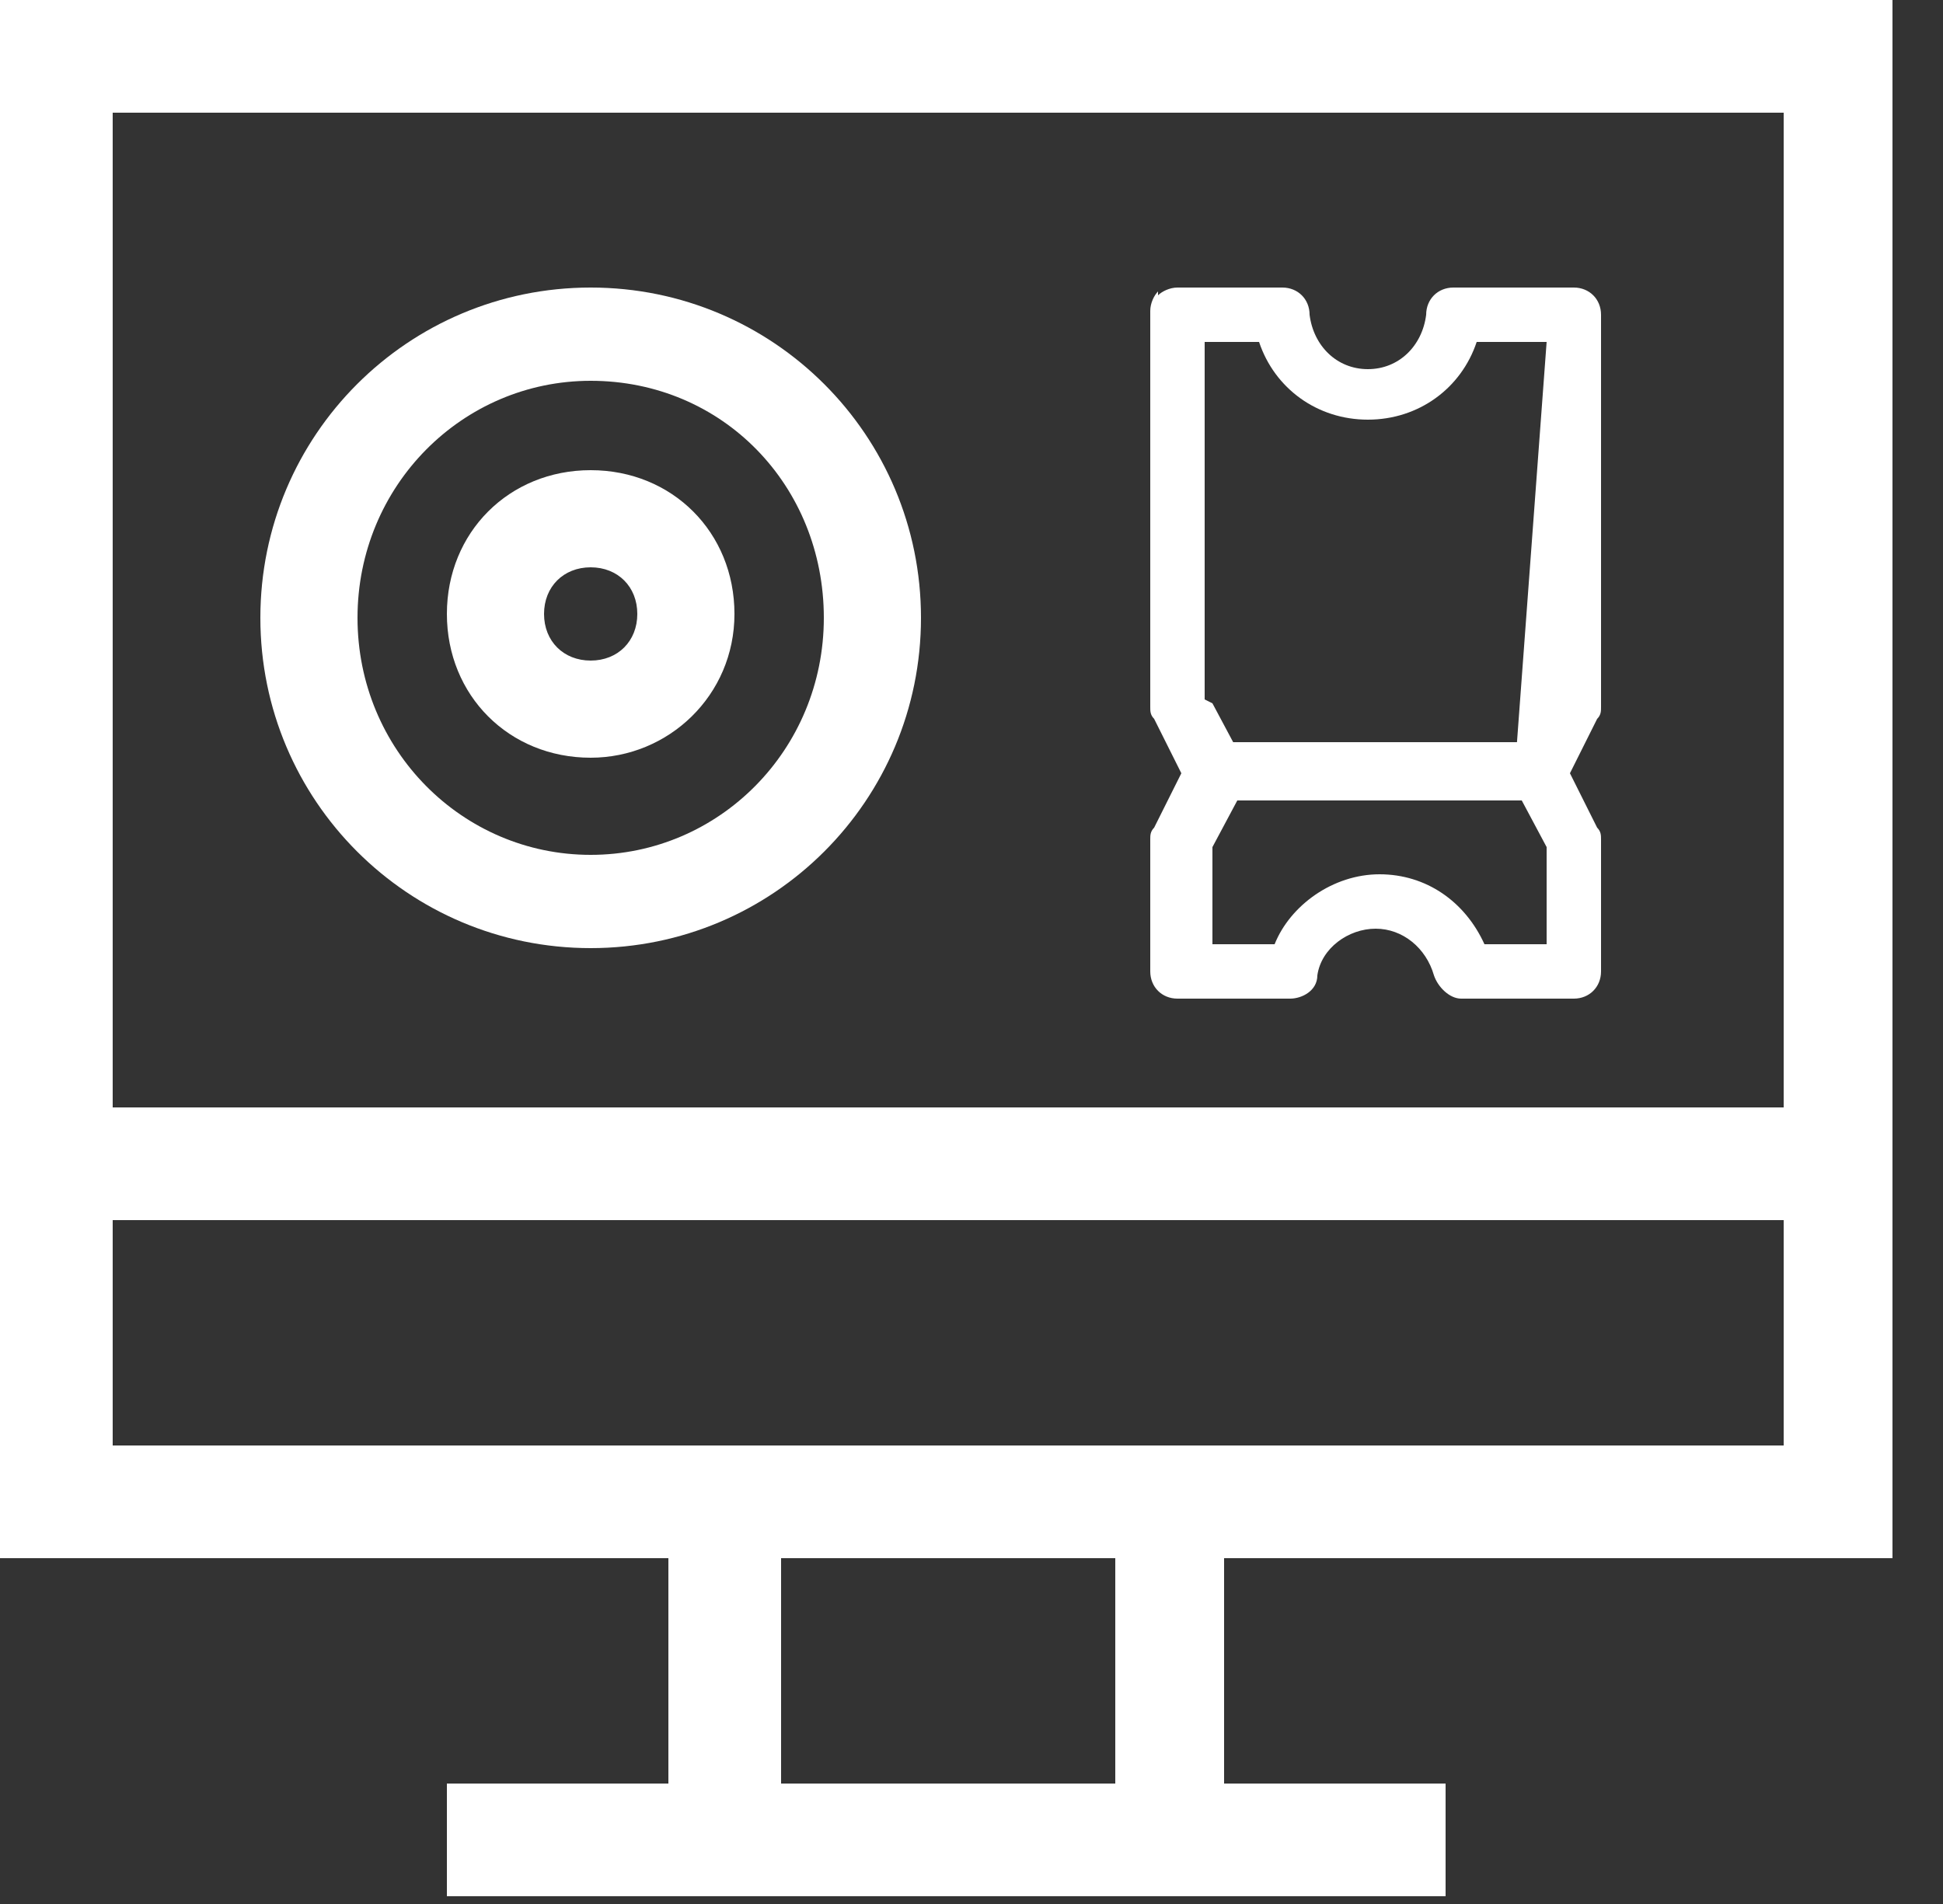
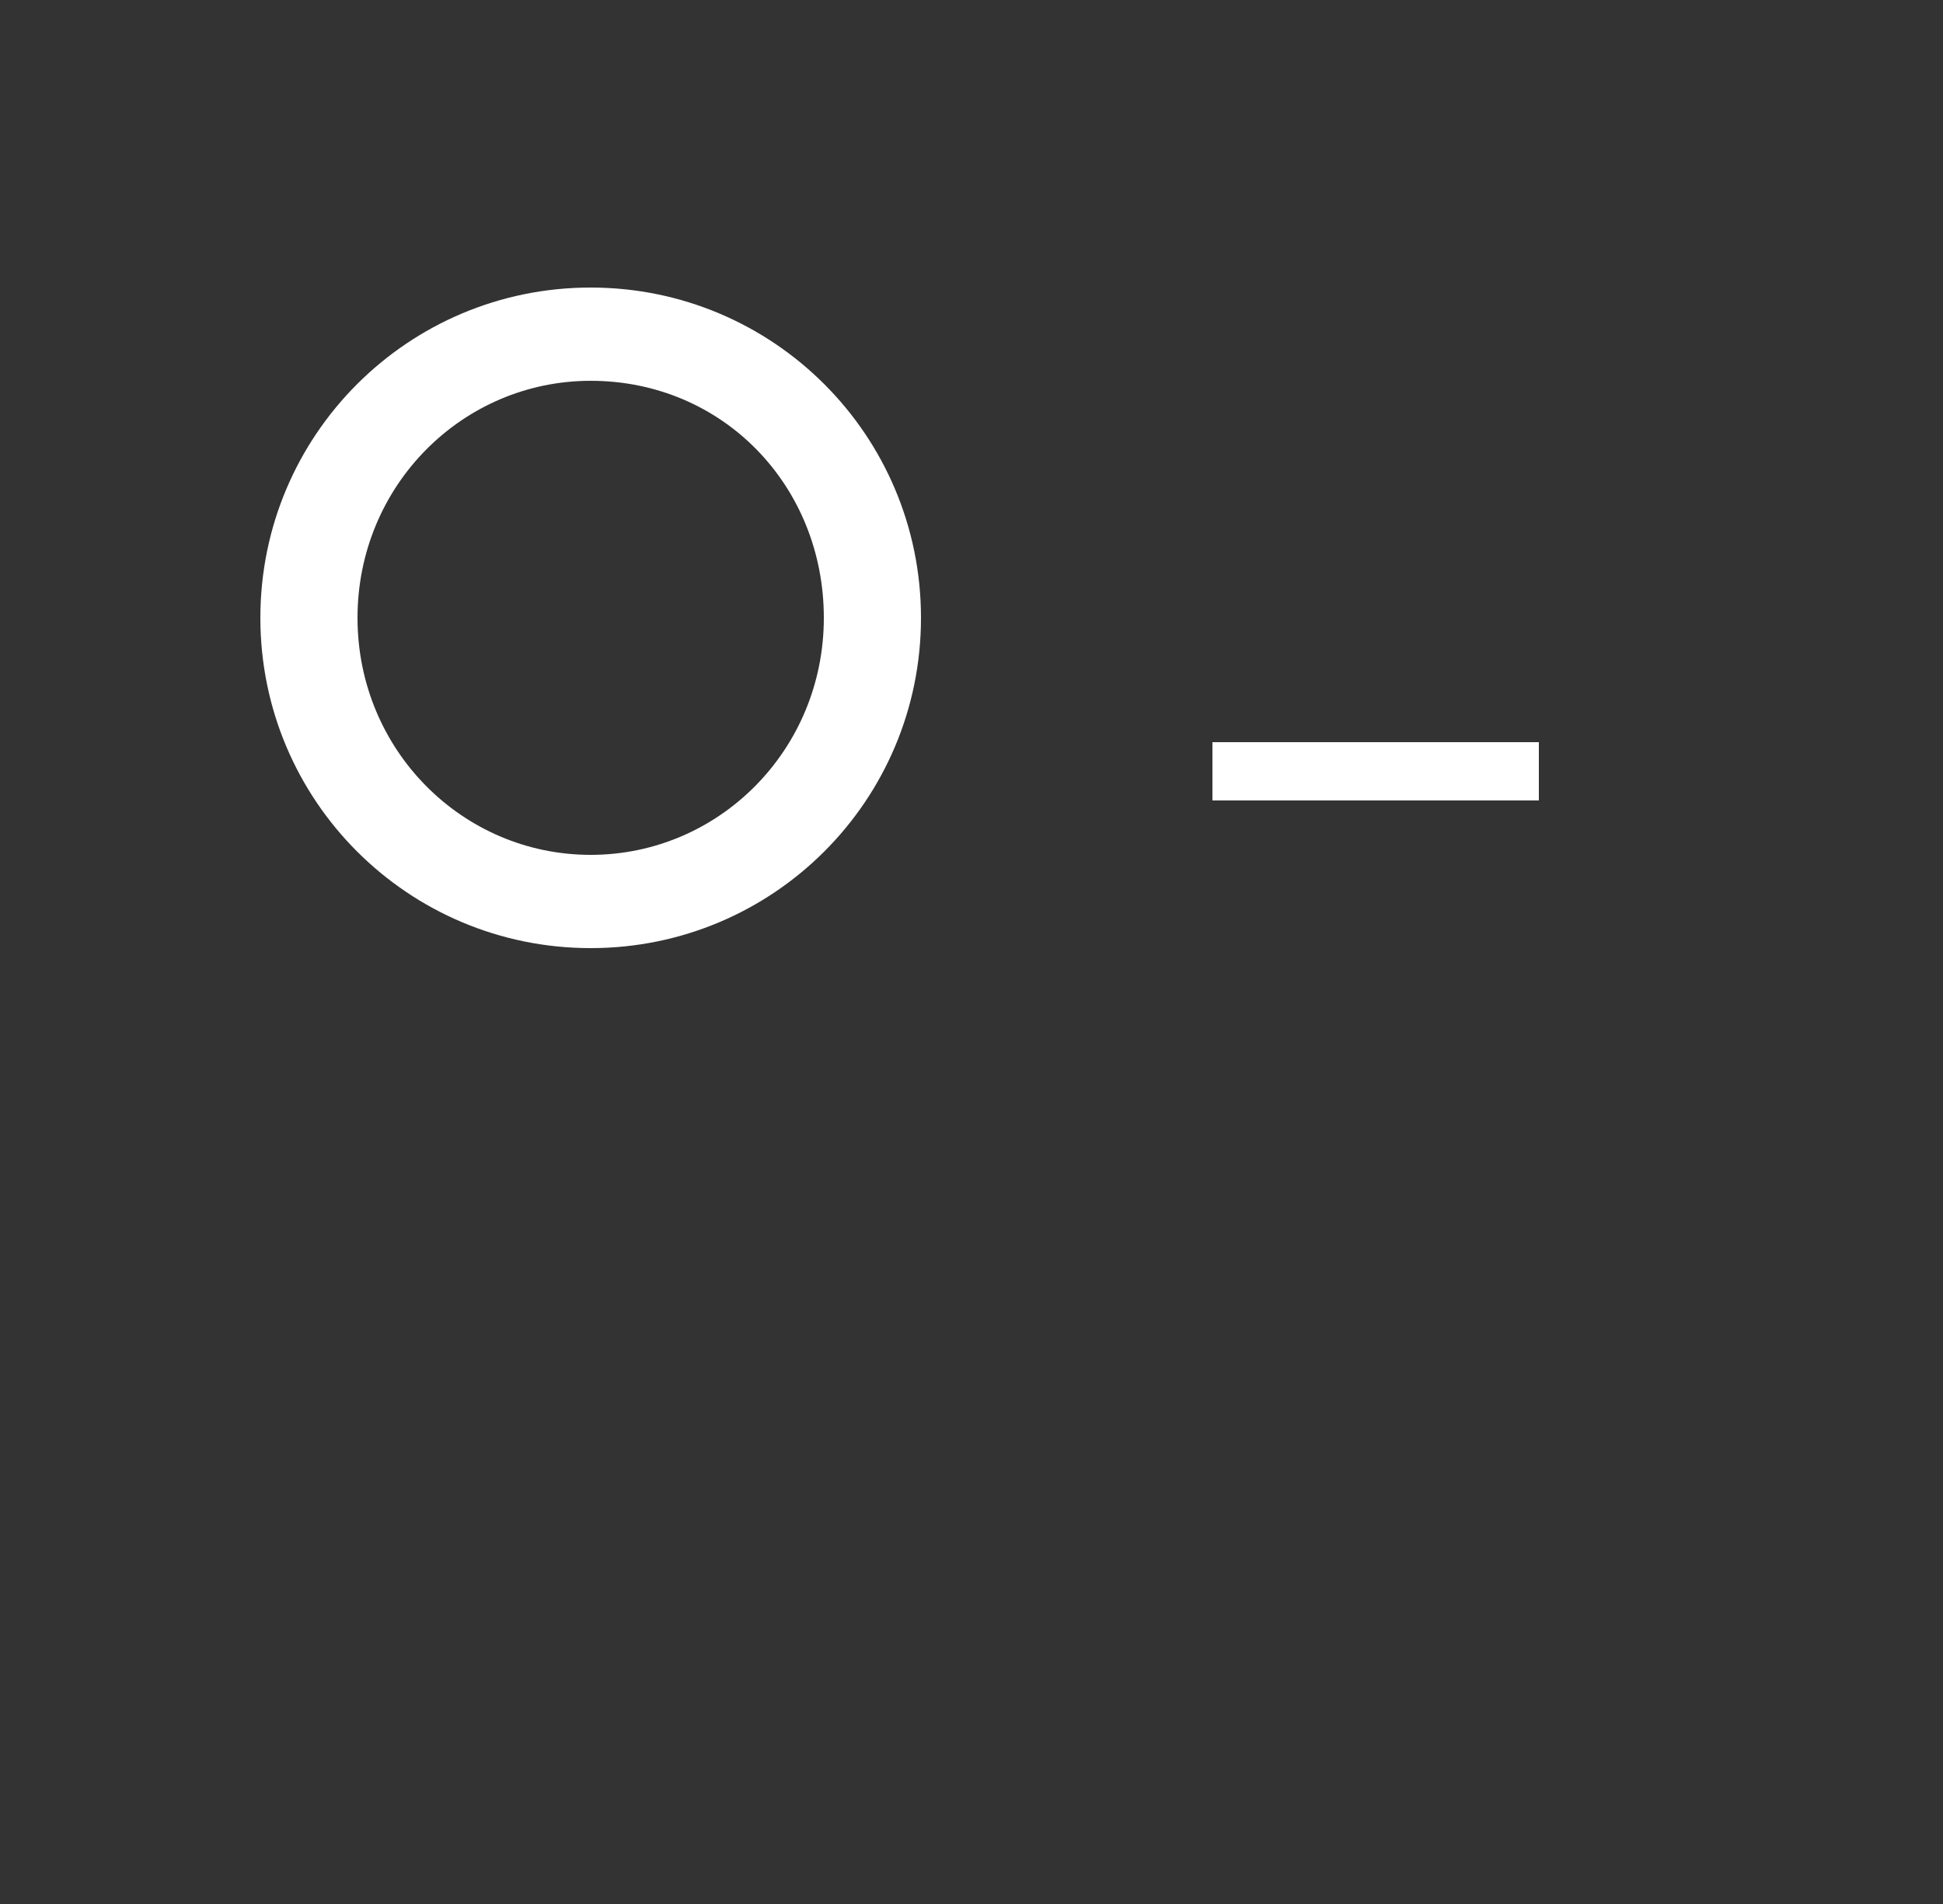
<svg xmlns="http://www.w3.org/2000/svg" width="50" height="49" viewBox="0 0 50 49" fill="none">
  <rect x="0" y="0" width="50" height="49" fill="#333333" stroke="none" />
-   <path d="M0 40.1H17.2V45.9H11.5V48.8H37.2V45.9H31.5V40.1H48.7V0H0V40.1ZM28.7 45.9H20.1V40.1H28.7V45.9V45.9ZM2.9 37.2V31.4H45.9V37.2H2.9V37.2ZM45.9 2.8V28.5H2.9V2.9H45.9V2.8Z" fill="white" />
  <path d="M15.2 24.4C19.9 24.4 23.7 20.6 23.7 15.9C23.7 11.2 19.9 7.4 15.2 7.4C10.5 7.4 6.7 11.2 6.7 15.9C6.7 20.6 10.5 24.4 15.2 24.4ZM15.2 9.8C18.6 9.8 21.2 12.5 21.2 15.9C21.2 19.3 18.5 22 15.2 22C11.9 22 9.2 19.3 9.2 15.9C9.2 12.5 11.9 9.8 15.2 9.8V9.8Z" fill="white" />
-   <path d="M15.2 19.5C17.2 19.5 18.9 17.9 18.9 15.8C18.9 13.7 17.3 12.1 15.2 12.1C13.1 12.1 11.5 13.7 11.5 15.8C11.5 17.9 13.1 19.5 15.2 19.5ZM15.2 14.6C15.9 14.6 16.4 15.1 16.4 15.8C16.4 16.5 15.9 17 15.2 17C14.5 17 14 16.5 14 15.8C14 15.1 14.5 14.6 15.2 14.6V14.6Z" fill="white" />
  <path d="M31.2 20.6V19.1H39.6V20.6H31.2V20.6Z" fill="white" />
-   <path d="M29.8 7.5C29.7 7.6 29.6 7.8 29.6 8V18.2C29.6 18.3 29.6 18.4 29.7 18.5L30.4 19.9L29.7 21.3C29.6 21.4 29.6 21.5 29.6 21.6V25C29.6 25.4 29.9 25.7 30.3 25.7H33.2C33.5 25.7 33.9 25.5 33.9 25.1C34 24.4 34.7 23.9 35.4 23.9C36.1 23.9 36.7 24.4 36.9 25.1C37 25.4 37.3 25.7 37.6 25.7H40.5C40.9 25.7 41.2 25.4 41.2 25V21.6C41.2 21.5 41.2 21.4 41.1 21.3L40.4 19.9L41.1 18.5C41.2 18.4 41.2 18.3 41.2 18.2V8.1C41.2 7.7 40.9 7.4 40.5 7.4H37.4C37 7.4 36.7 7.7 36.7 8.1C36.6 8.9 36 9.5 35.2 9.5C34.4 9.5 33.8 8.9 33.7 8.1C33.7 7.7 33.4 7.4 33 7.4H30.3C30.1 7.4 29.9 7.5 29.8 7.6V7.5ZM31 18V8.8H32.4C32.8 10 33.9 10.8 35.2 10.8C36.5 10.8 37.6 10 38 8.8H39.8L39 19.6C38.9 19.8 38.9 20 39 20.3L39.8 21.8V24.3H38.2C37.7 23.2 36.7 22.5 35.5 22.5C34.3 22.5 33.2 23.3 32.8 24.3H31.2V21.8L32 20.3C32.1 20.1 32.1 19.9 32 19.6L31.2 18.1L31 18Z" fill="white" />
</svg>